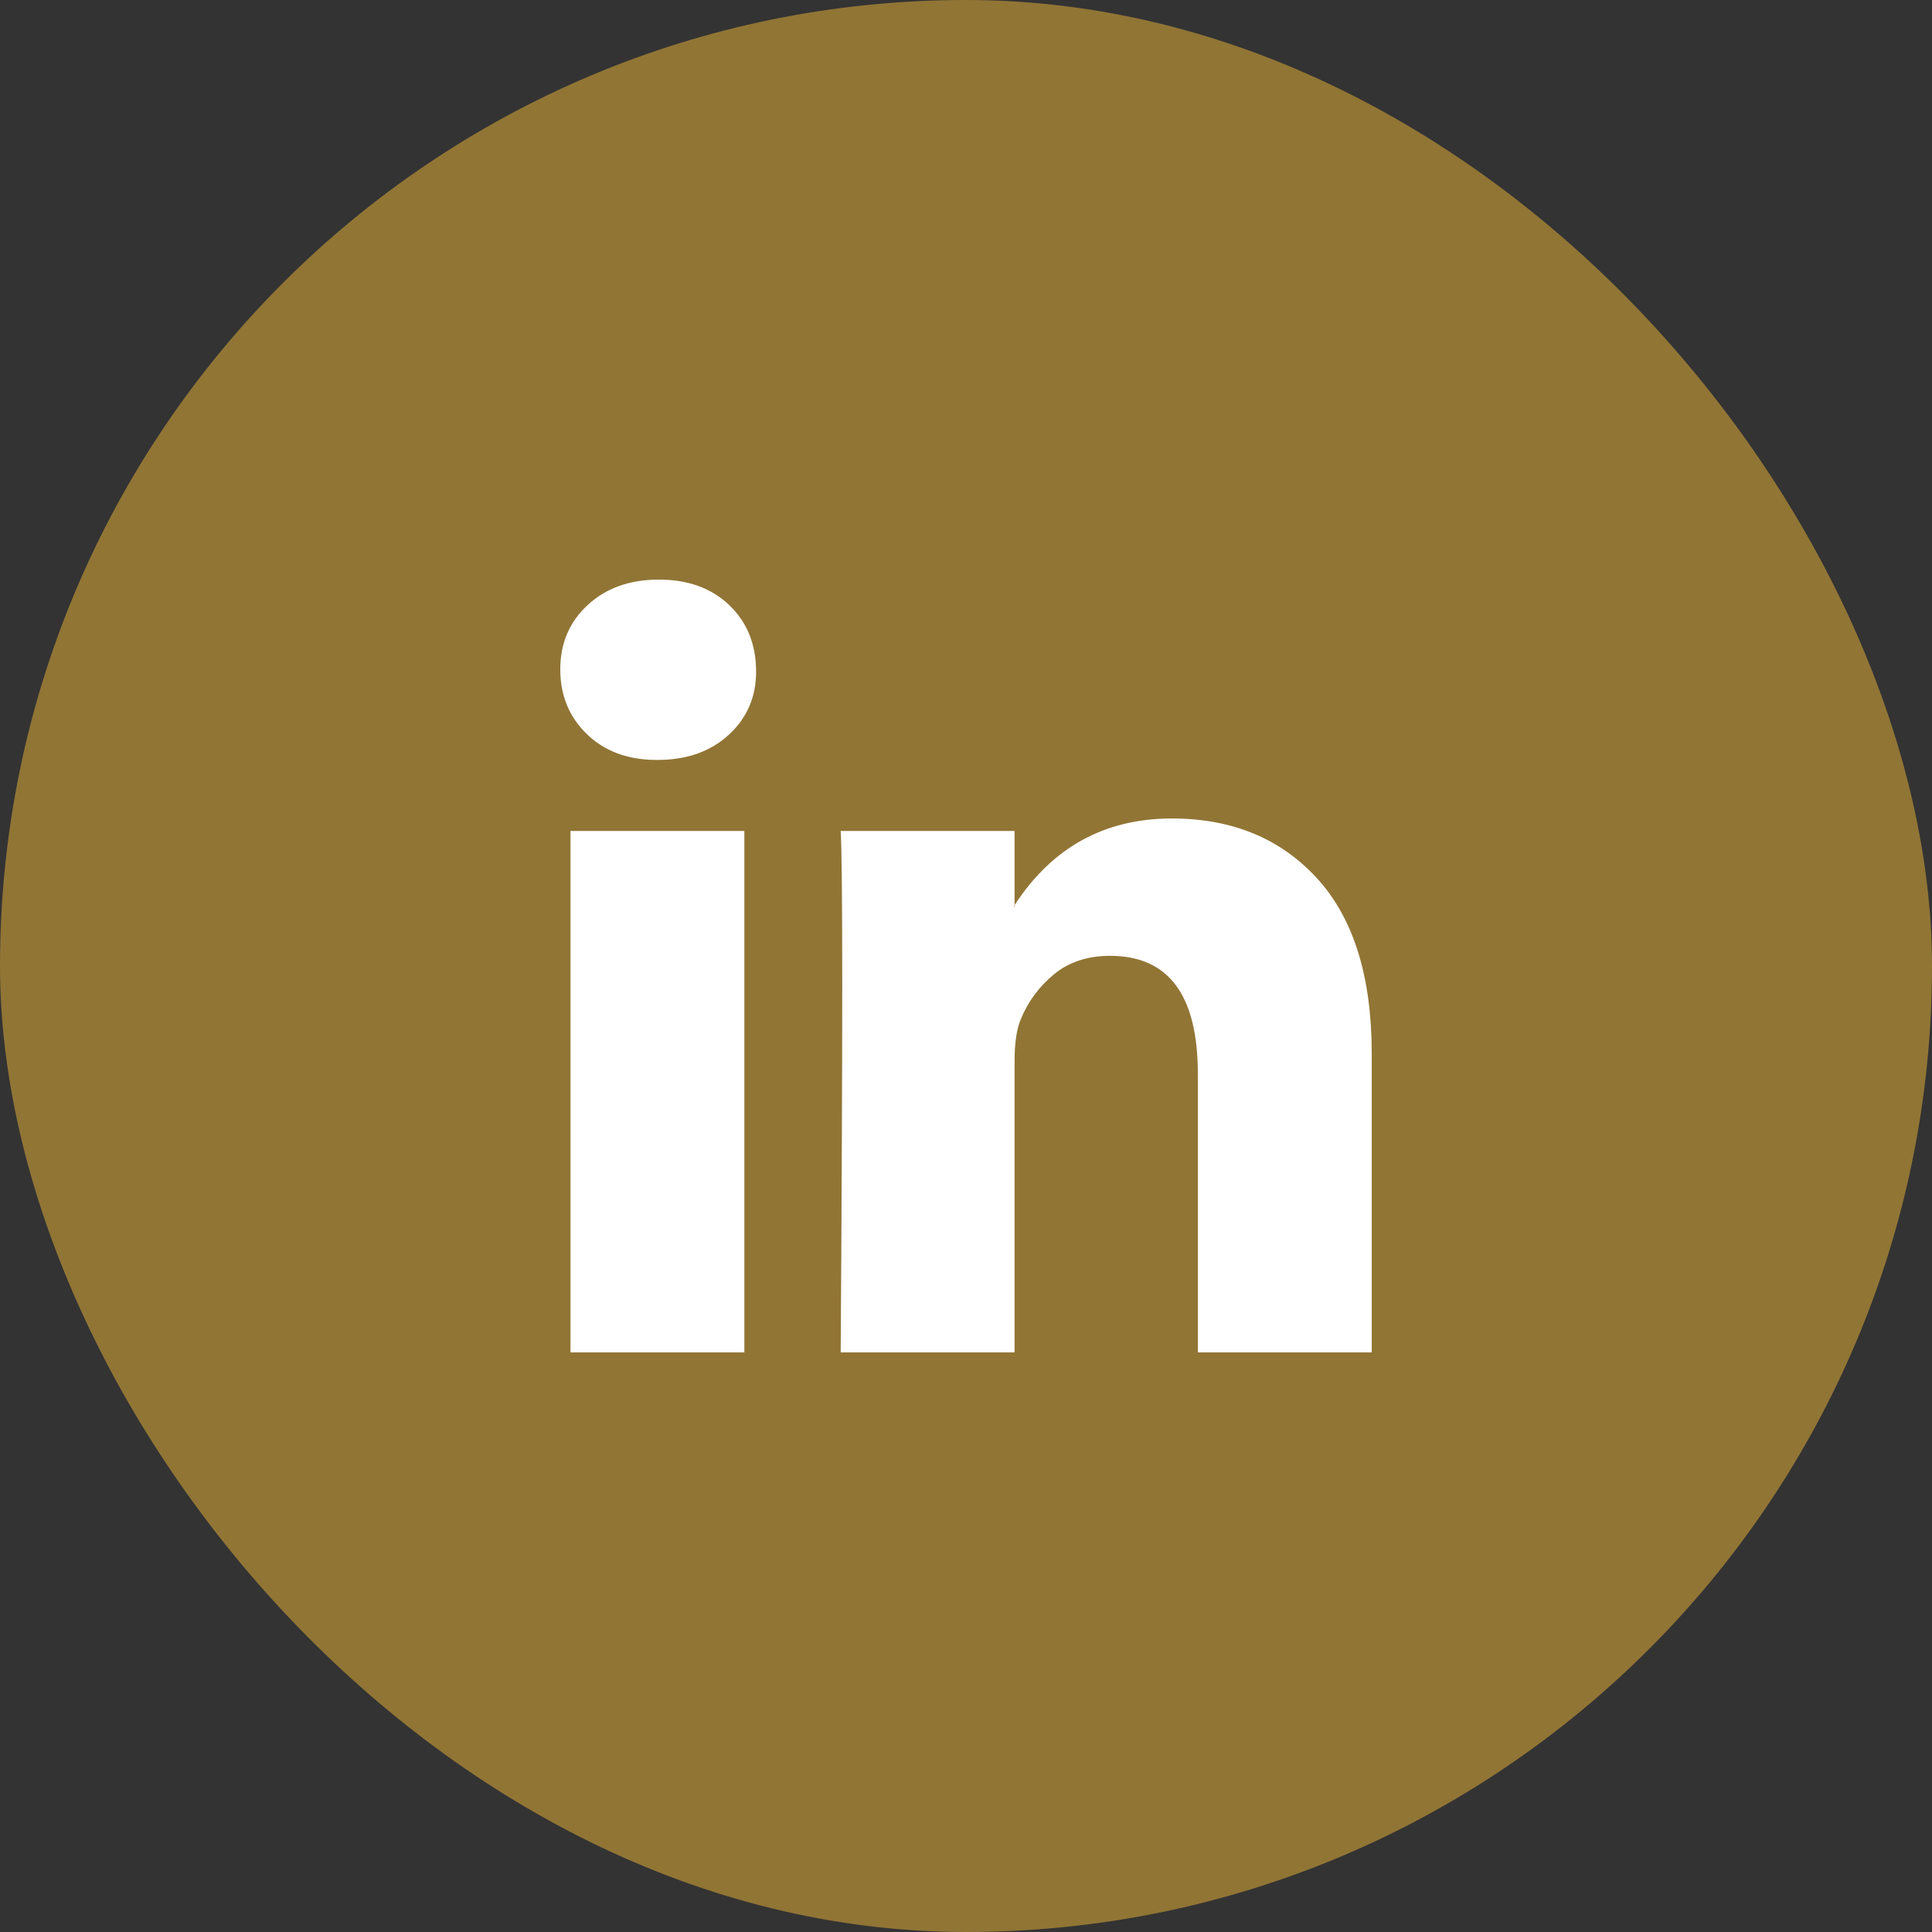
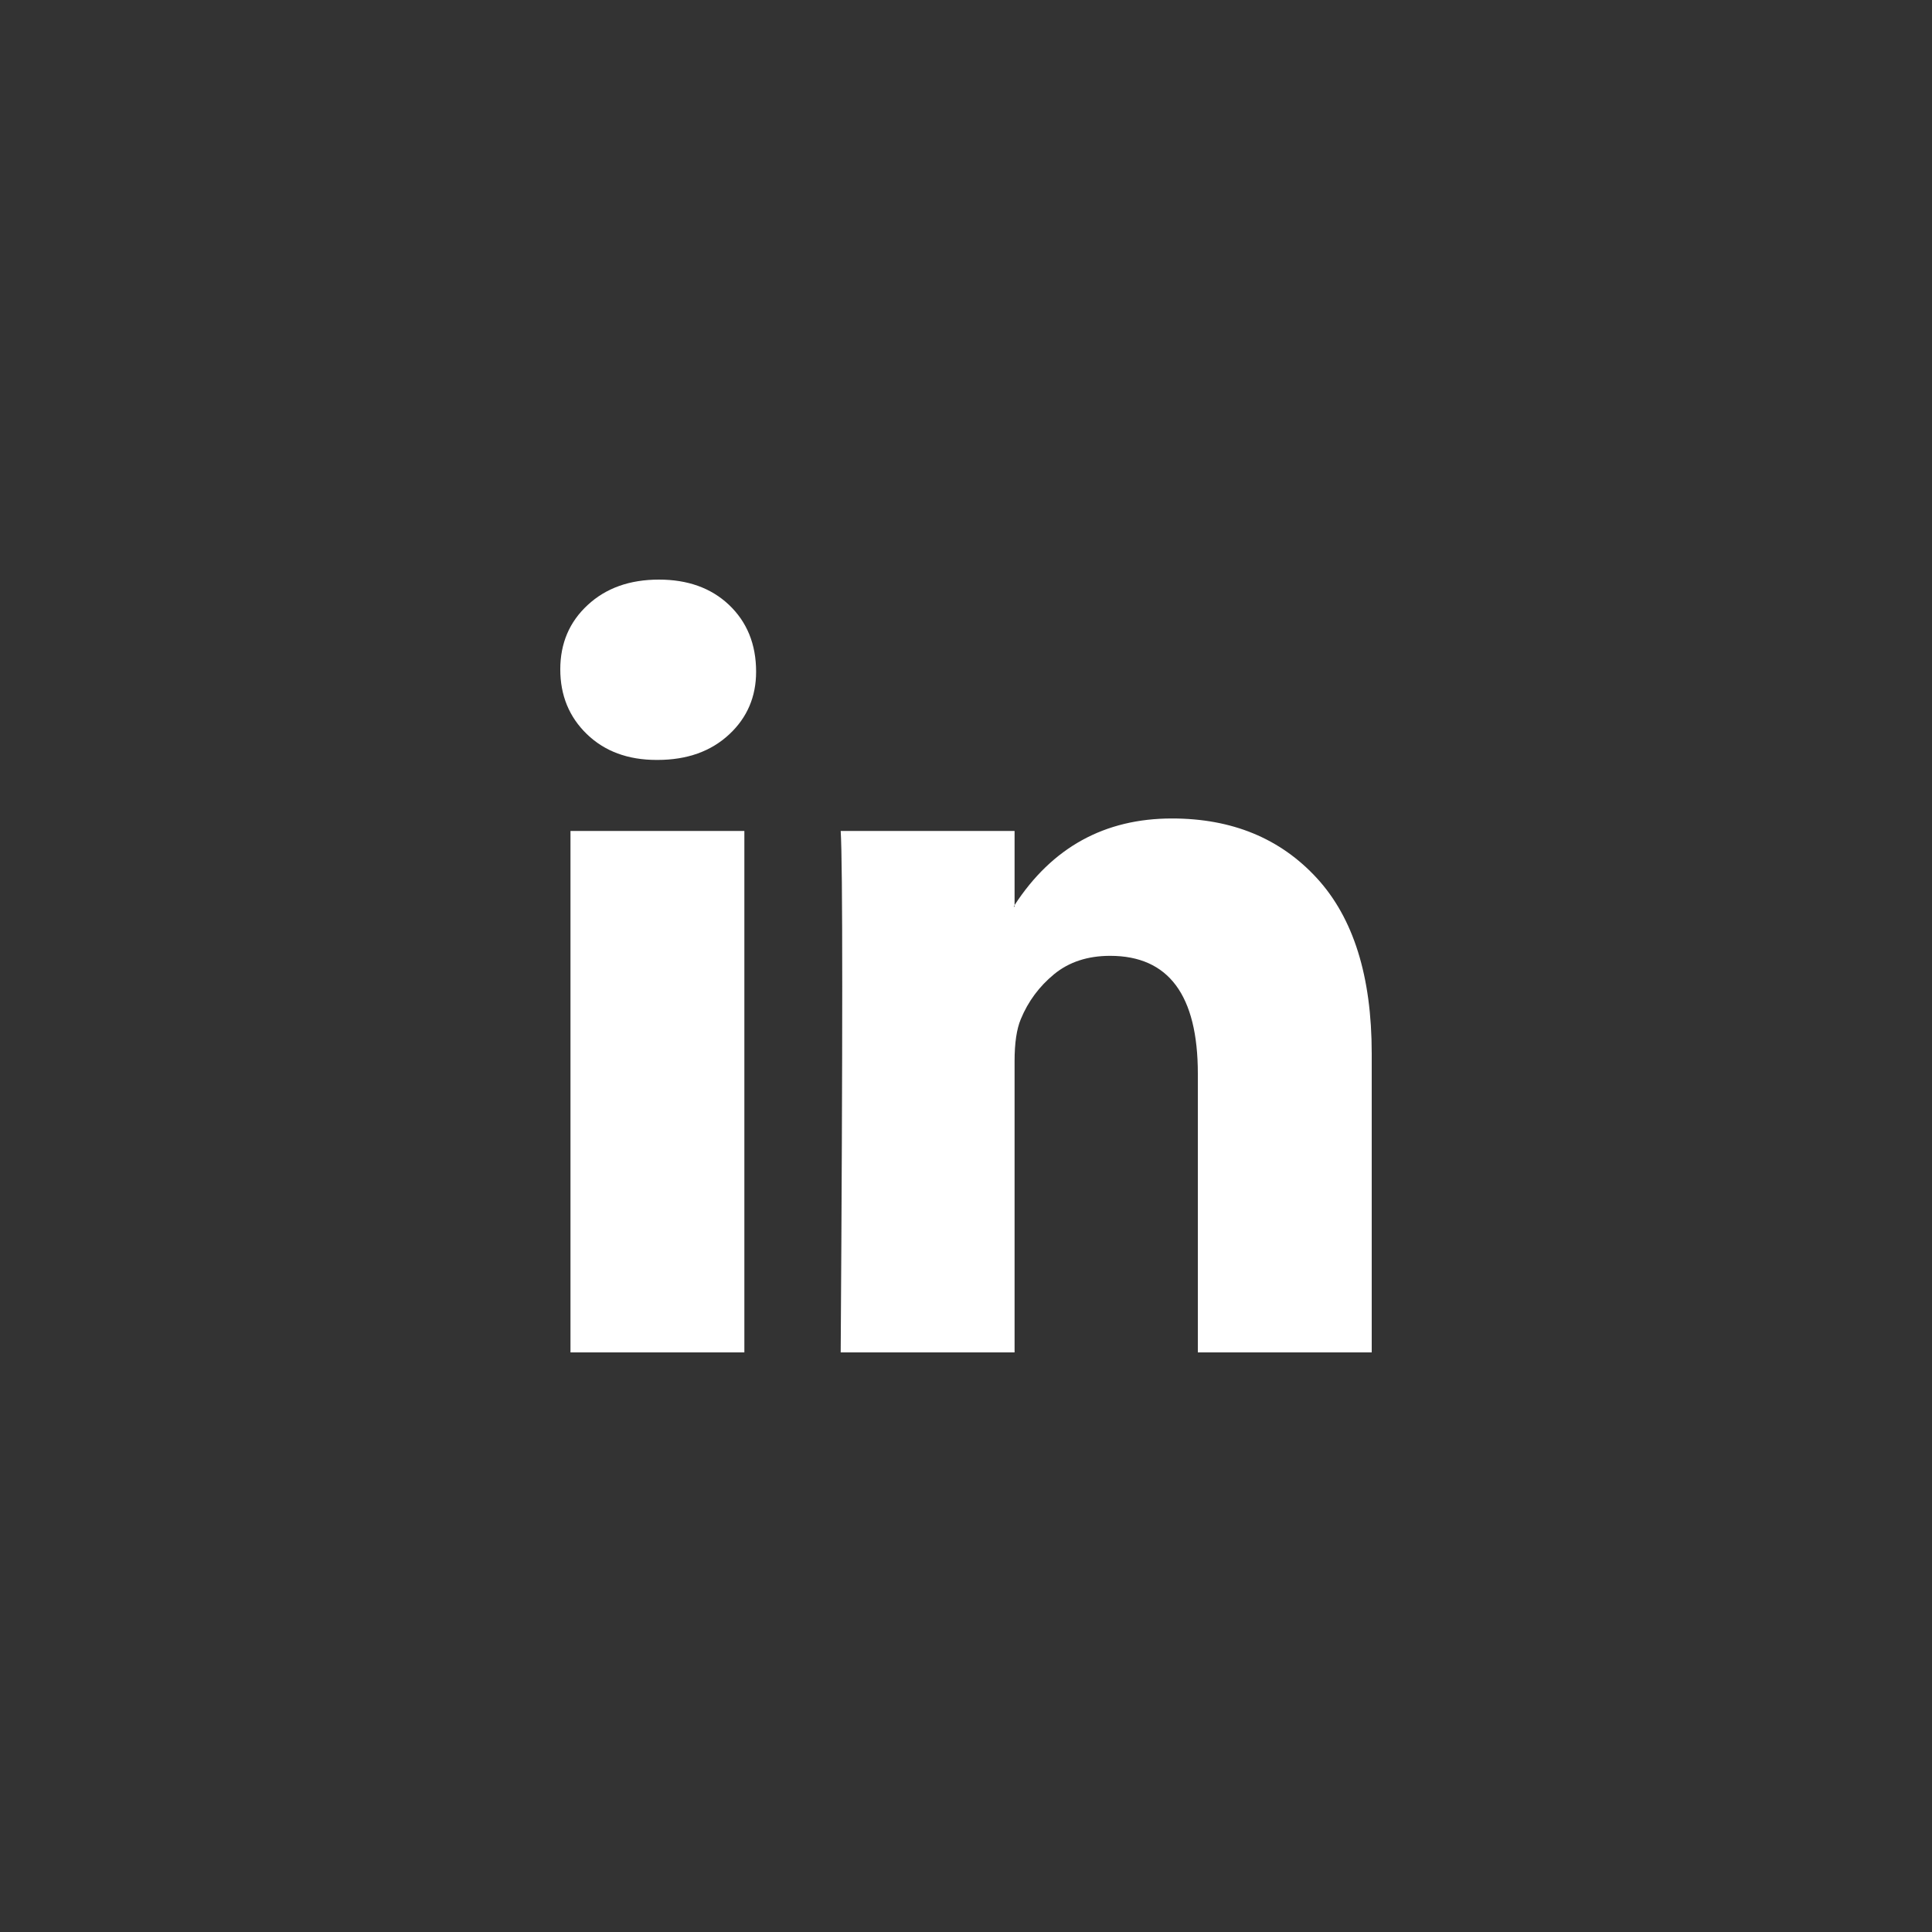
<svg xmlns="http://www.w3.org/2000/svg" width="50" height="50" viewBox="0 0 50 50" fill="none">
  <rect x="0" y="0" width="50" height="50" fill="#333333" stroke="none" />
-   <rect width="50" height="50" rx="25" fill="#917535" />
-   <path d="M14.5 17.323C14.5 16.65 14.736 16.094 15.21 15.657C15.682 15.219 16.297 15 17.054 15C17.797 15 18.399 15.216 18.858 15.646C19.331 16.091 19.568 16.67 19.568 17.384C19.568 18.03 19.338 18.569 18.878 19C18.405 19.444 17.784 19.667 17.014 19.667H16.993C16.25 19.667 15.649 19.444 15.189 19C14.73 18.556 14.5 17.997 14.5 17.323ZM14.764 35V21.505H19.264V35H14.764ZM21.757 35H26.257V27.465C26.257 26.993 26.311 26.63 26.419 26.374C26.608 25.916 26.895 25.529 27.28 25.212C27.666 24.896 28.149 24.737 28.73 24.737C30.243 24.737 31 25.754 31 27.788V35H35.5V27.263C35.5 25.269 35.027 23.758 34.081 22.727C33.135 21.697 31.885 21.182 30.331 21.182C28.588 21.182 27.23 21.929 26.257 23.424V23.465H26.236L26.257 23.424V21.505H21.757C21.784 21.936 21.797 23.276 21.797 25.525C21.797 27.774 21.784 30.933 21.757 35Z" fill="white" />
+   <path d="M14.5 17.323C14.5 16.65 14.736 16.094 15.21 15.657C15.682 15.219 16.297 15 17.054 15C17.797 15 18.399 15.216 18.858 15.646C19.331 16.091 19.568 16.67 19.568 17.384C19.568 18.03 19.338 18.569 18.878 19C18.405 19.444 17.784 19.667 17.014 19.667H16.993C16.25 19.667 15.649 19.444 15.189 19C14.73 18.556 14.5 17.997 14.5 17.323ZM14.764 35V21.505H19.264V35ZM21.757 35H26.257V27.465C26.257 26.993 26.311 26.63 26.419 26.374C26.608 25.916 26.895 25.529 27.28 25.212C27.666 24.896 28.149 24.737 28.73 24.737C30.243 24.737 31 25.754 31 27.788V35H35.5V27.263C35.5 25.269 35.027 23.758 34.081 22.727C33.135 21.697 31.885 21.182 30.331 21.182C28.588 21.182 27.23 21.929 26.257 23.424V23.465H26.236L26.257 23.424V21.505H21.757C21.784 21.936 21.797 23.276 21.797 25.525C21.797 27.774 21.784 30.933 21.757 35Z" fill="white" />
</svg>